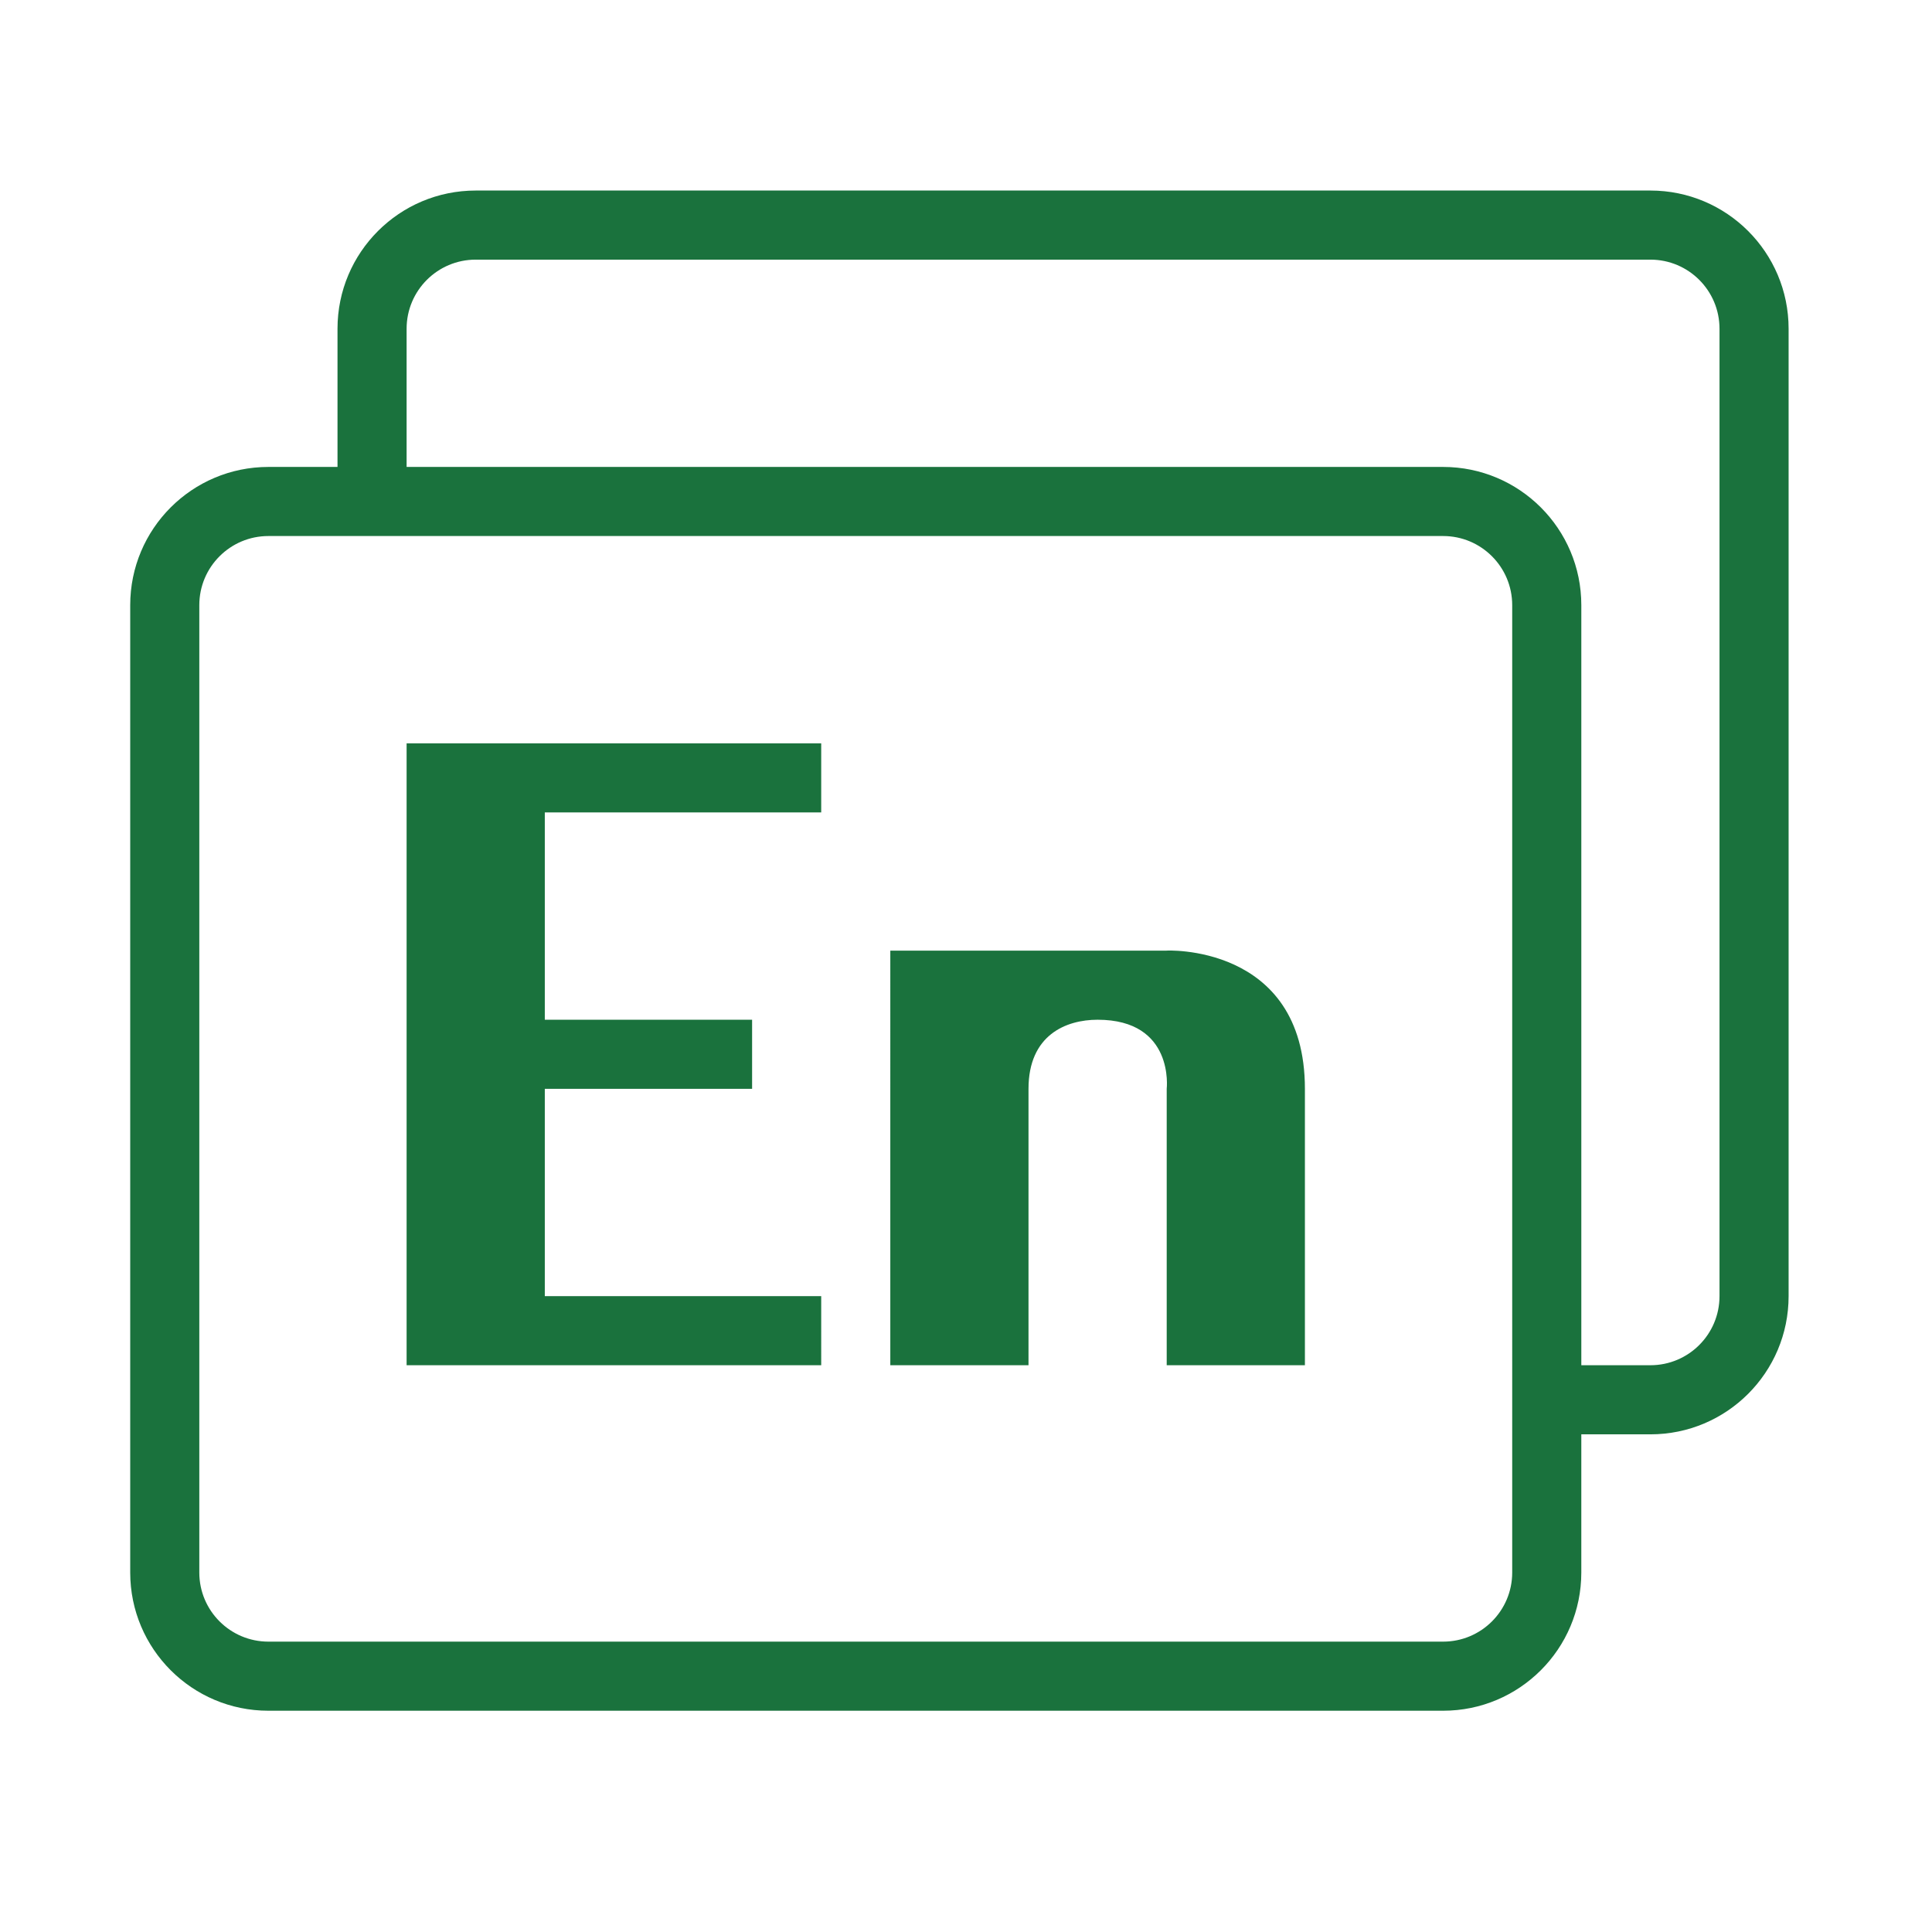
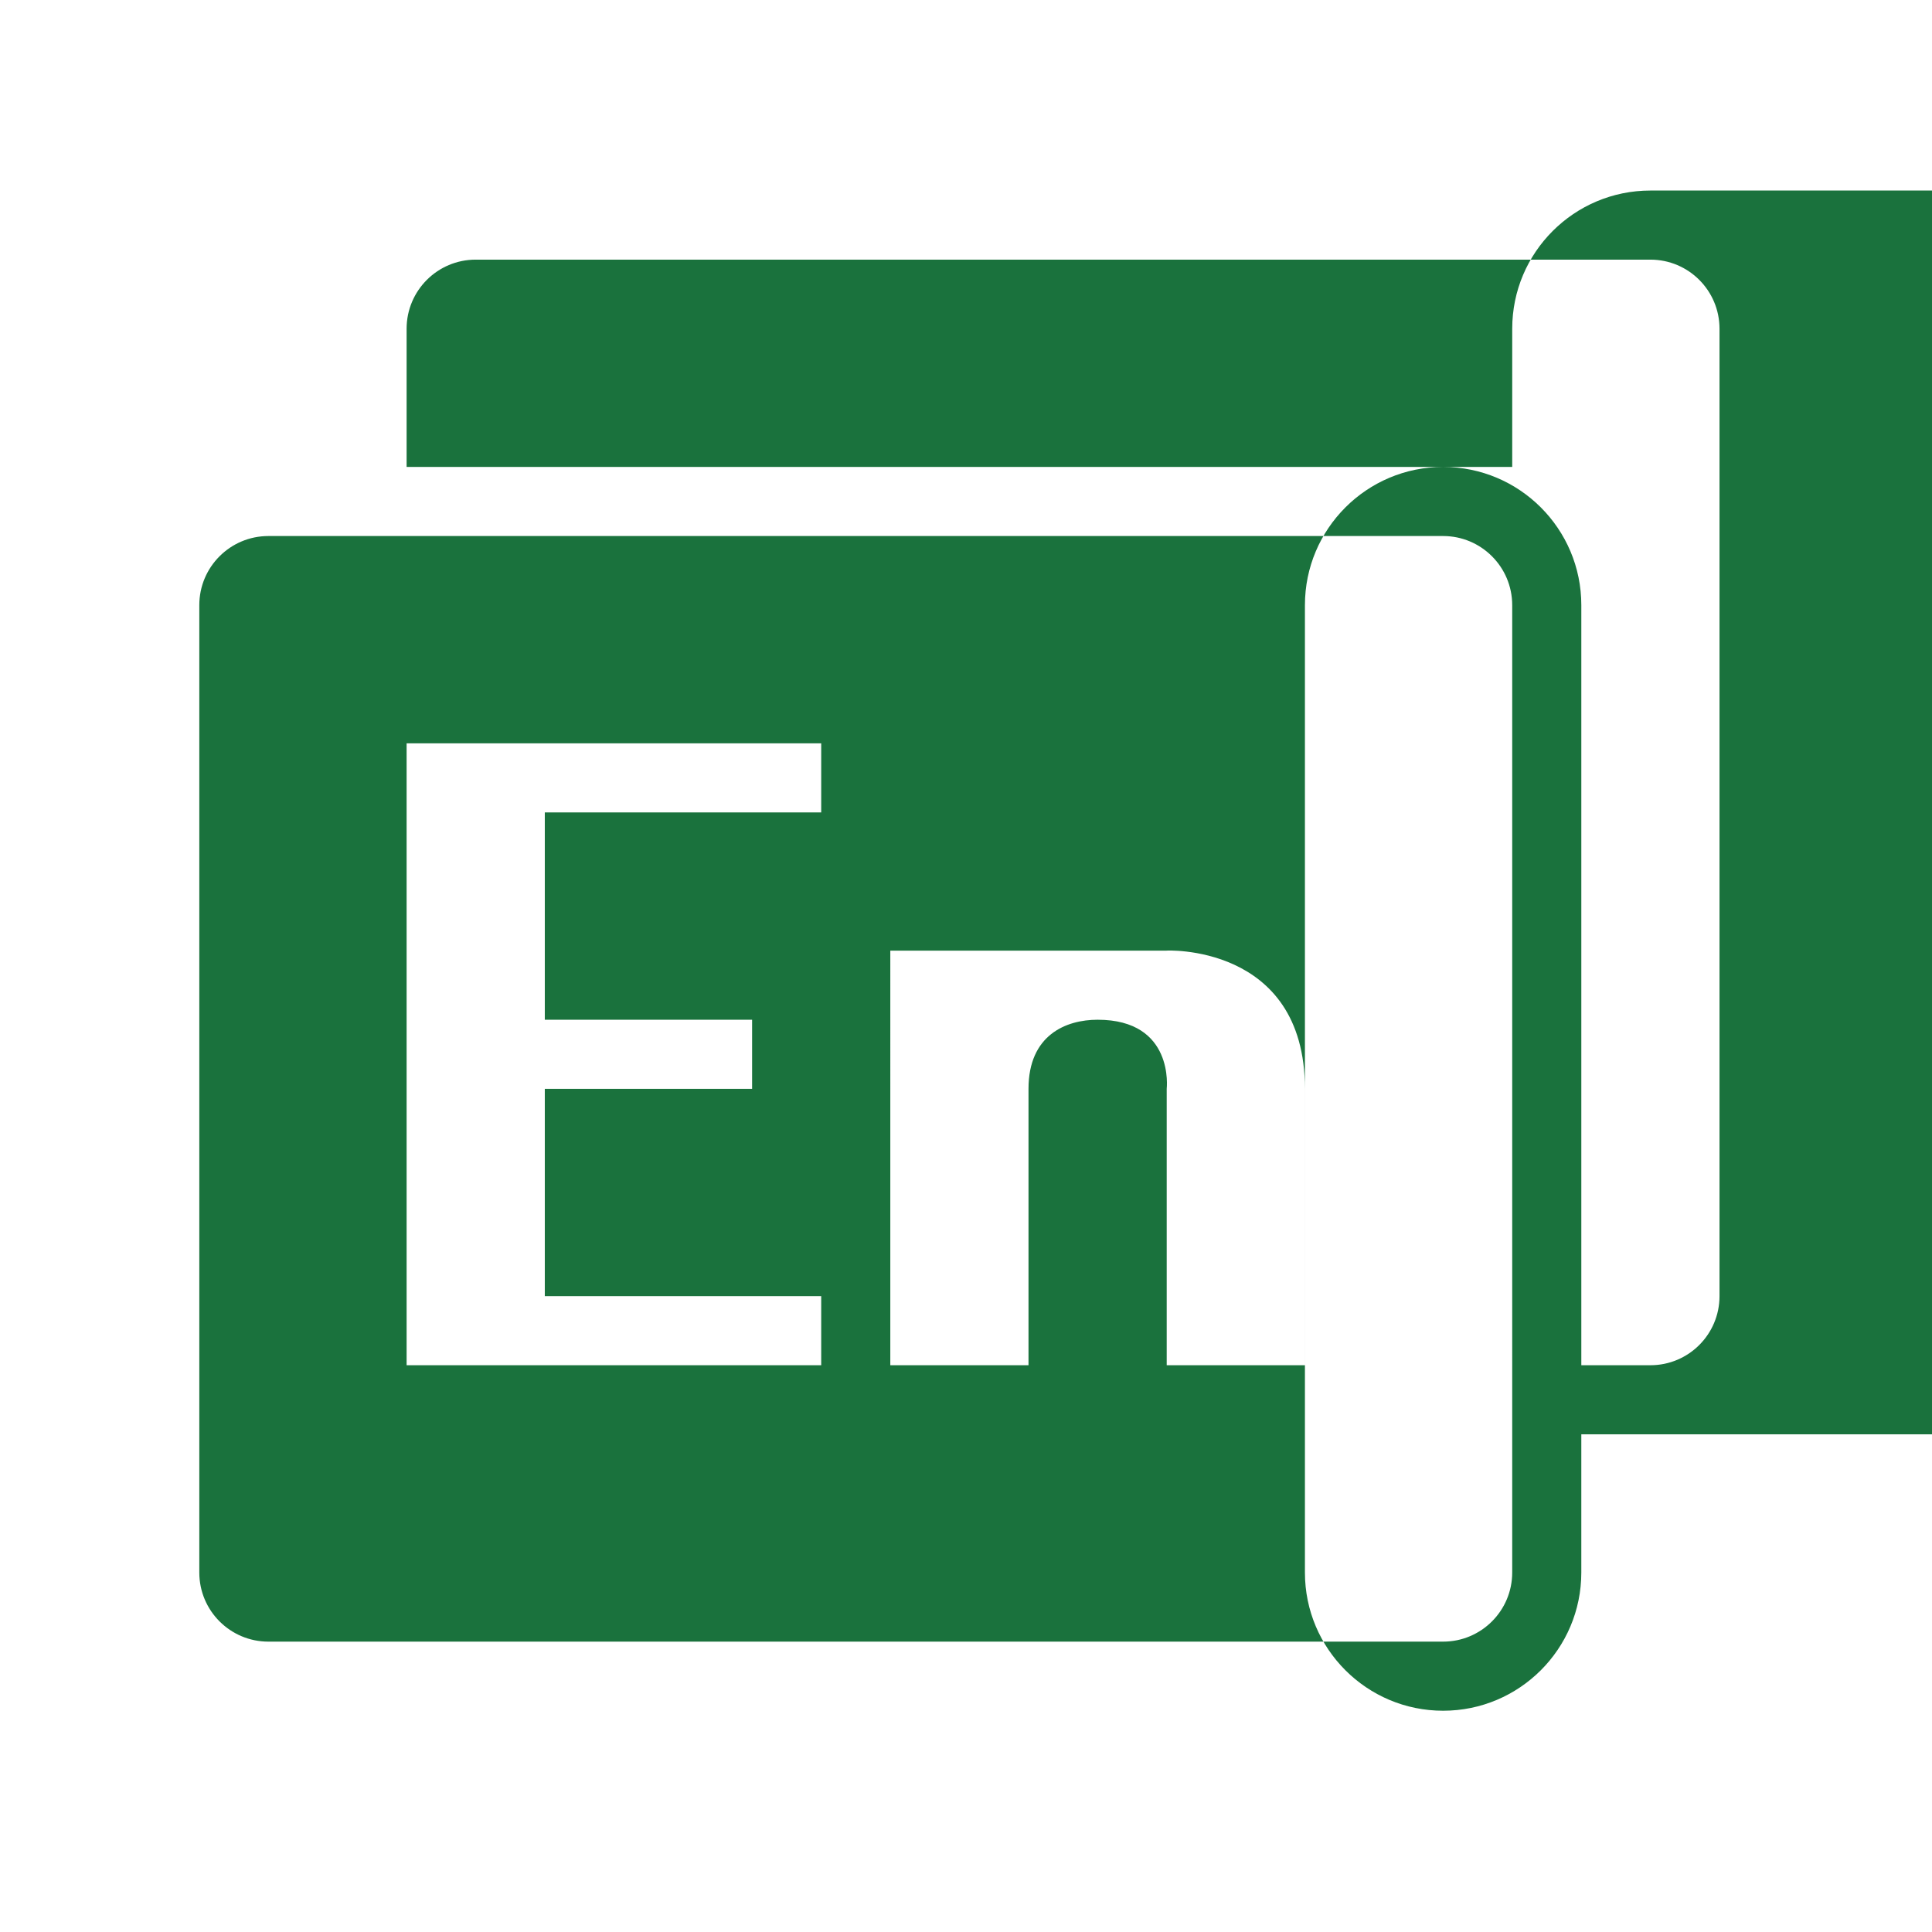
<svg xmlns="http://www.w3.org/2000/svg" t="1761789510715" class="icon" viewBox="0 0 1024 1024" version="1.1" p-id="9540" width="64" height="64">
-   <path d="M874.749 760.229h-36.621v73.245c0 40.455-32.801 73.249-73.249 73.249H142.257c-40.448 0-73.241-32.793-73.241-73.249V320.736c0-40.455 32.793-73.249 73.241-73.249h36.627v-73.252c0-40.455 32.793-73.245 73.252-73.245h622.611c40.46 0 73.252 32.789 73.252 73.245v512.741c0 40.458-32.793 73.253-73.252 73.253zM142.257 284.108c-20.224 0-36.621 16.4-36.621 36.627v512.738c0 20.227 16.397 36.627 36.621 36.627h622.622c20.224 0 36.621-16.4 36.621-36.627V320.735c0-20.227-16.397-36.627-36.621-36.627H142.257z m769.117-109.873c0-20.227-16.397-36.621-36.624-36.621H252.138c-20.23 0-36.627 16.394-36.627 36.621v73.252h549.371c40.448 0 73.249 32.793 73.249 73.249V723.6h36.621c20.227 0 36.624-16.397 36.624-36.624V174.233zM618.378 577.103s4.262-36.621-36.627-36.621c-16.672 0-36.621 8.017-36.621 36.621v146.498h-73.249V503.855h146.498c-2.187 0 73.249-4.516 73.249 73.249v146.498h-73.249V577.103zM215.51 393.982h219.747v36.627H288.759v109.873h109.87v36.621h-109.87v109.873h146.498V723.6H215.51V393.981z" p-id="9541" fill="#1A723d" />
+   <path d="M874.749 760.229h-36.621v73.245c0 40.455-32.801 73.249-73.249 73.249c-40.448 0-73.241-32.793-73.241-73.249V320.736c0-40.455 32.793-73.249 73.241-73.249h36.627v-73.252c0-40.455 32.793-73.245 73.252-73.245h622.611c40.46 0 73.252 32.789 73.252 73.245v512.741c0 40.458-32.793 73.253-73.252 73.253zM142.257 284.108c-20.224 0-36.621 16.4-36.621 36.627v512.738c0 20.227 16.397 36.627 36.621 36.627h622.622c20.224 0 36.621-16.4 36.621-36.627V320.735c0-20.227-16.397-36.627-36.621-36.627H142.257z m769.117-109.873c0-20.227-16.397-36.621-36.624-36.621H252.138c-20.23 0-36.627 16.394-36.627 36.621v73.252h549.371c40.448 0 73.249 32.793 73.249 73.249V723.6h36.621c20.227 0 36.624-16.397 36.624-36.624V174.233zM618.378 577.103s4.262-36.621-36.627-36.621c-16.672 0-36.621 8.017-36.621 36.621v146.498h-73.249V503.855h146.498c-2.187 0 73.249-4.516 73.249 73.249v146.498h-73.249V577.103zM215.51 393.982h219.747v36.627H288.759v109.873h109.87v36.621h-109.87v109.873h146.498V723.6H215.51V393.981z" p-id="9541" fill="#1A723d" />
</svg>